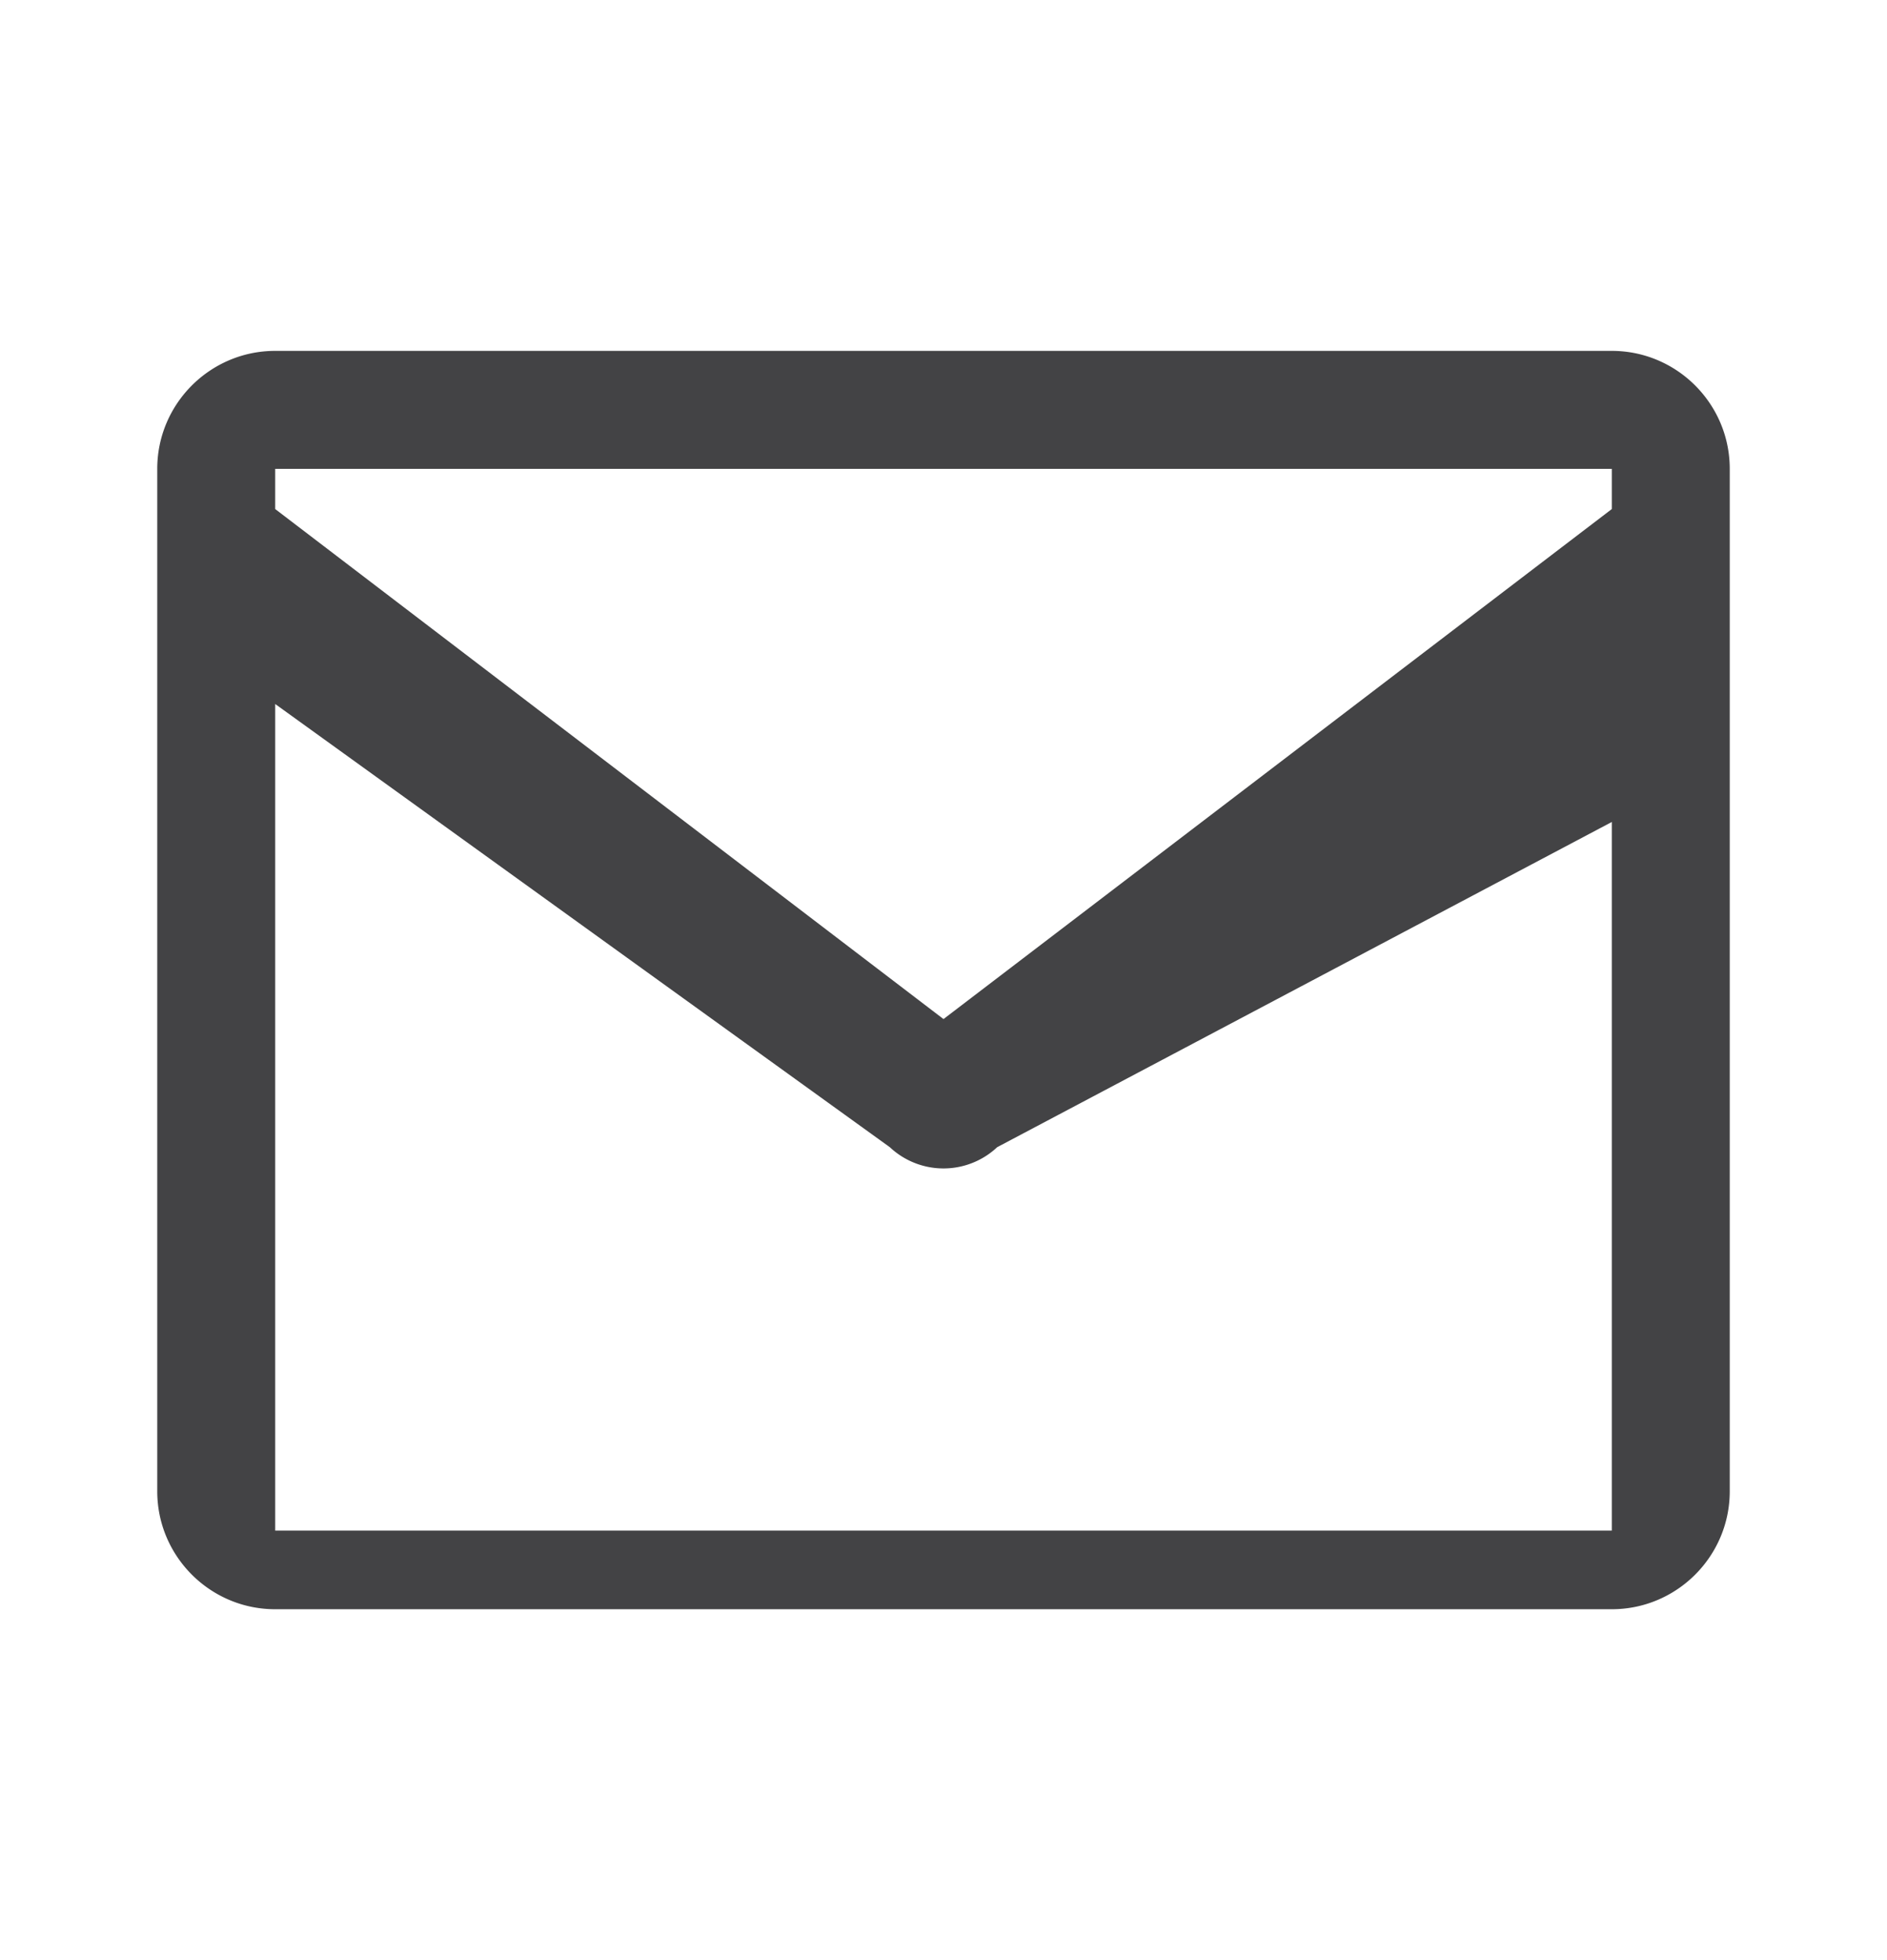
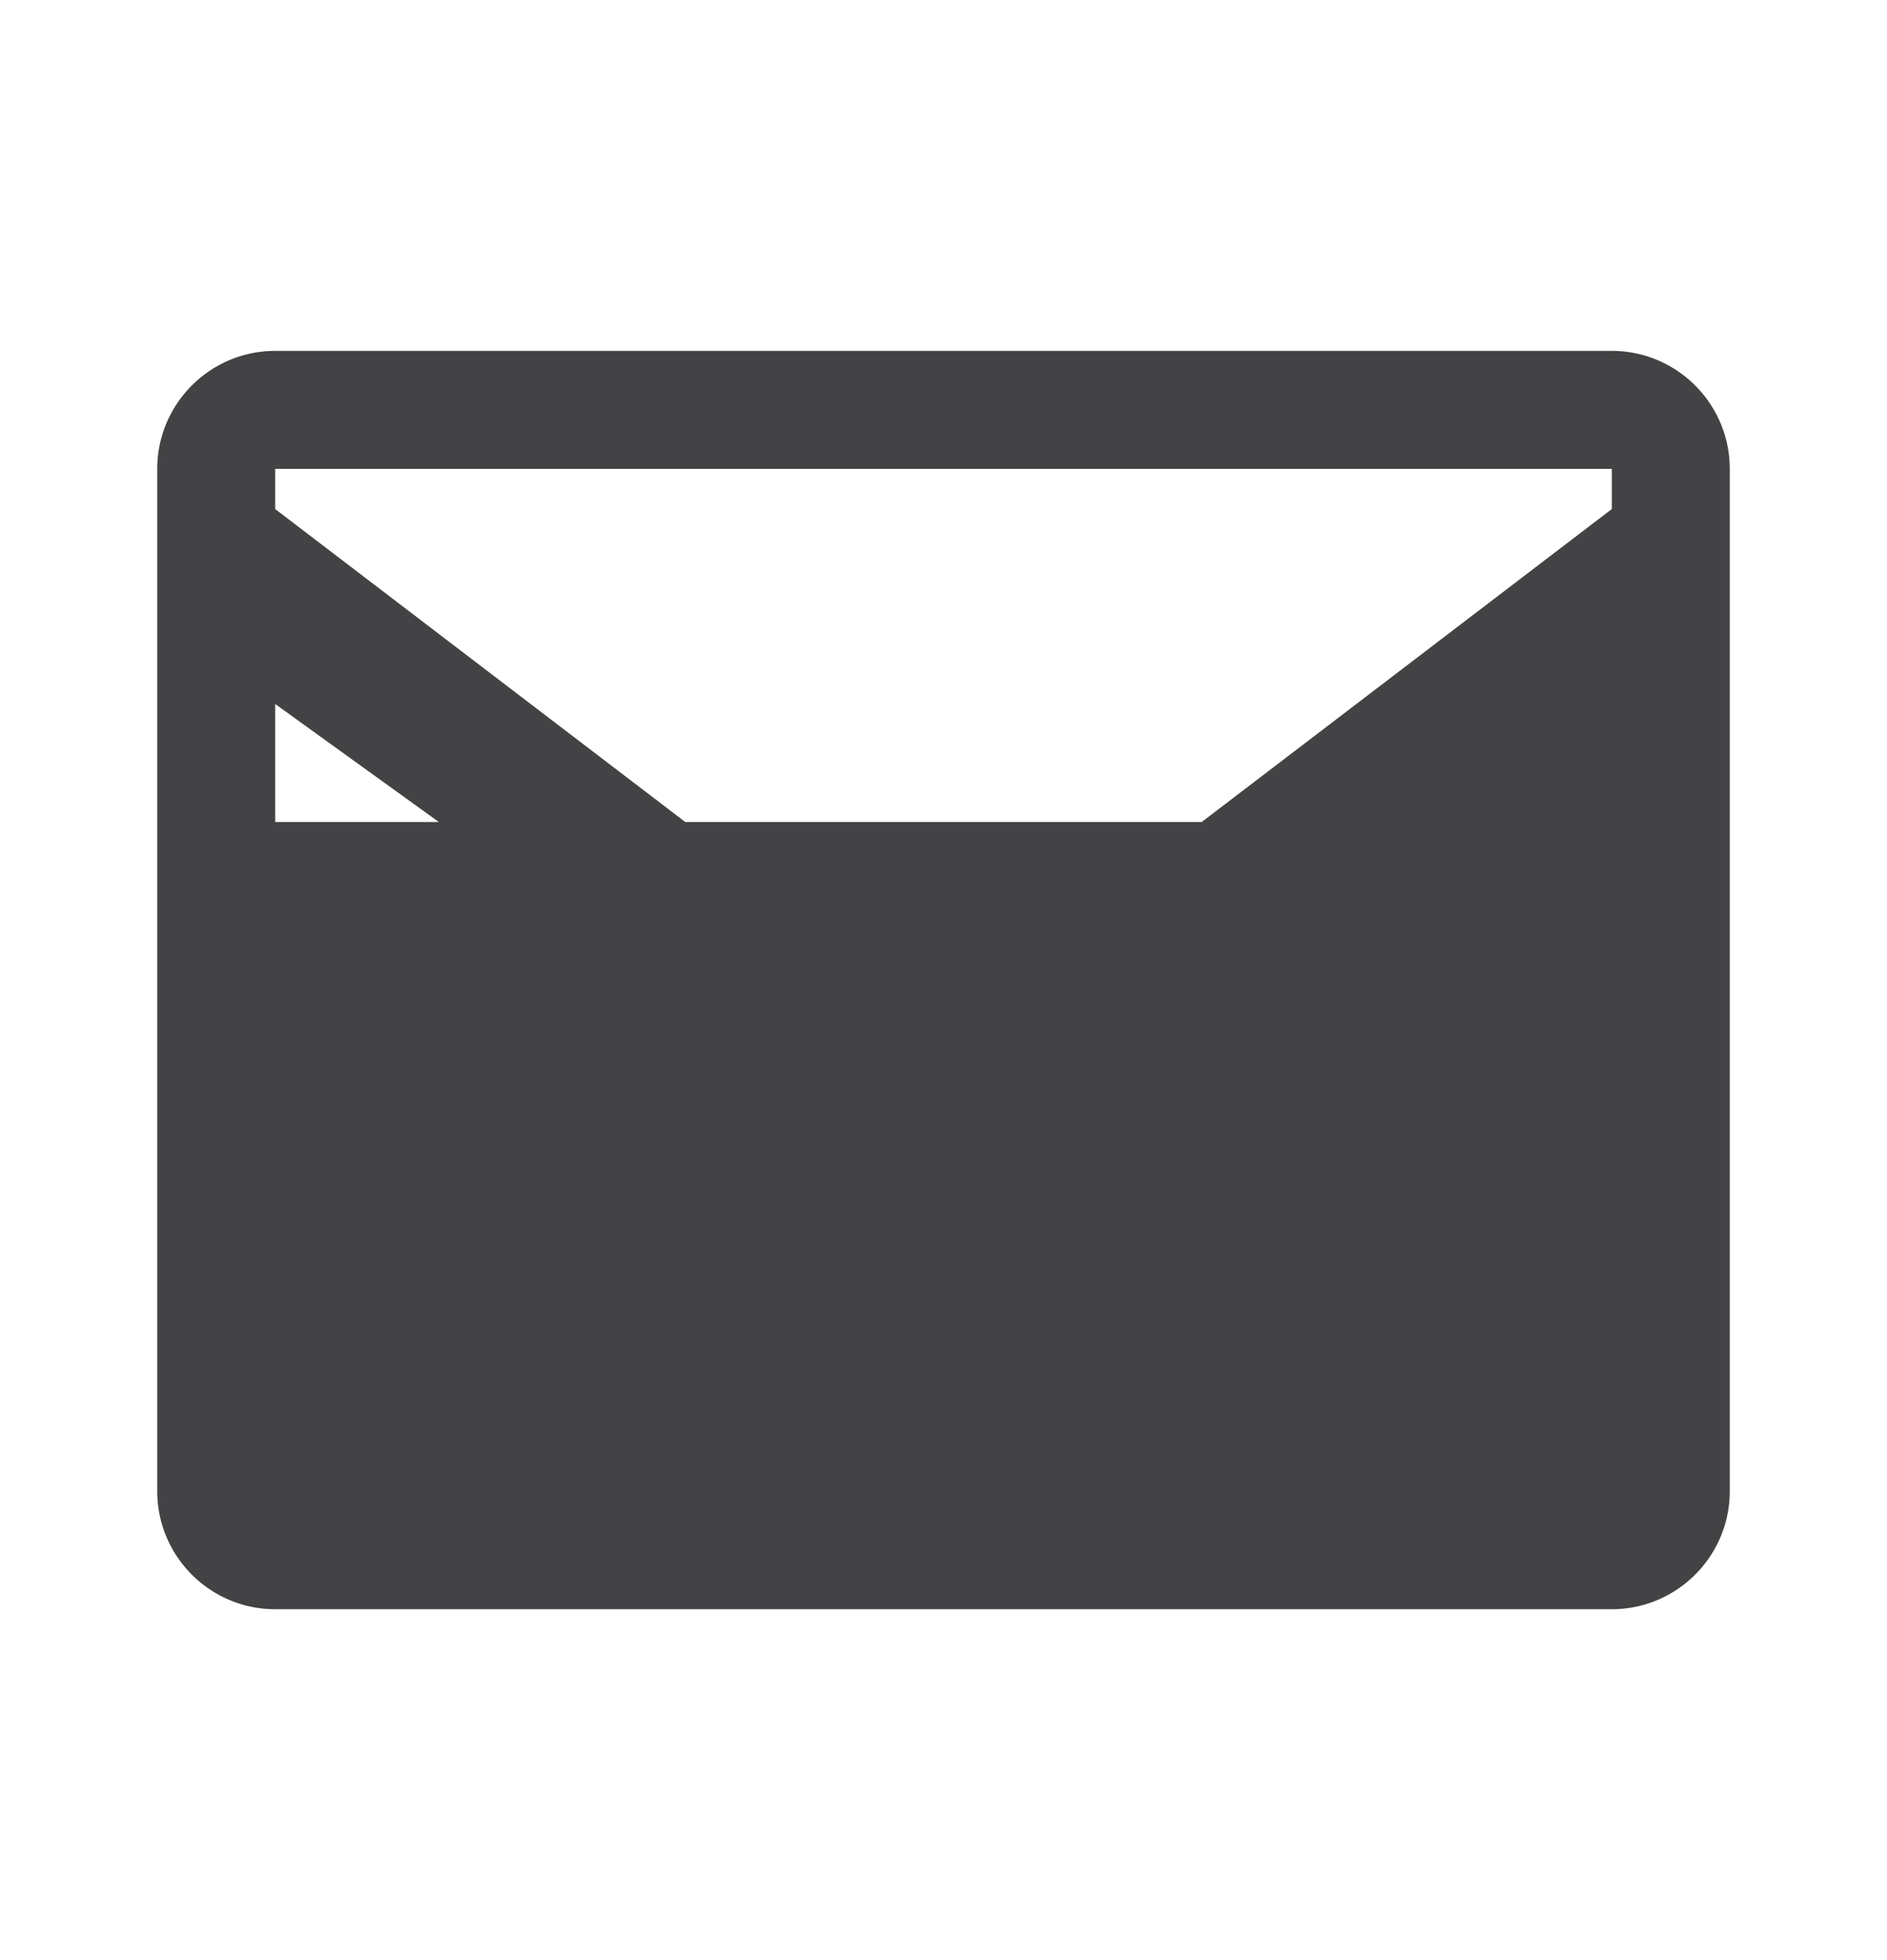
<svg xmlns="http://www.w3.org/2000/svg" width="26" height="27" viewBox="0 0 24 24" fill="#434345">
-   <path d="M20.5 4h-17C2.673 4 2 4.673 2 5.5v13c0 .827.673 1.5 1.5 1.5h17c.827 0 1.5-.673 1.5-1.5v-13c0-.827-.673-1.5-1.5-1.5zm0 1.5v.511L12 12.496 3.5 6.011V5.5h17zm-17 12v-9.01l7.817 5.635a.998.998 0 0 0 1.366 0L20.5 9.99v9.01h-17z" />
+   <path d="M20.5 4h-17C2.673 4 2 4.673 2 5.5v13c0 .827.673 1.5 1.5 1.5h17c.827 0 1.5-.673 1.5-1.5v-13c0-.827-.673-1.5-1.5-1.5zm0 1.5v.511L12 12.496 3.5 6.011V5.5h17zm-17 12v-9.01l7.817 5.635a.998.998 0 0 0 1.366 0L20.5 9.99h-17z" />
</svg>